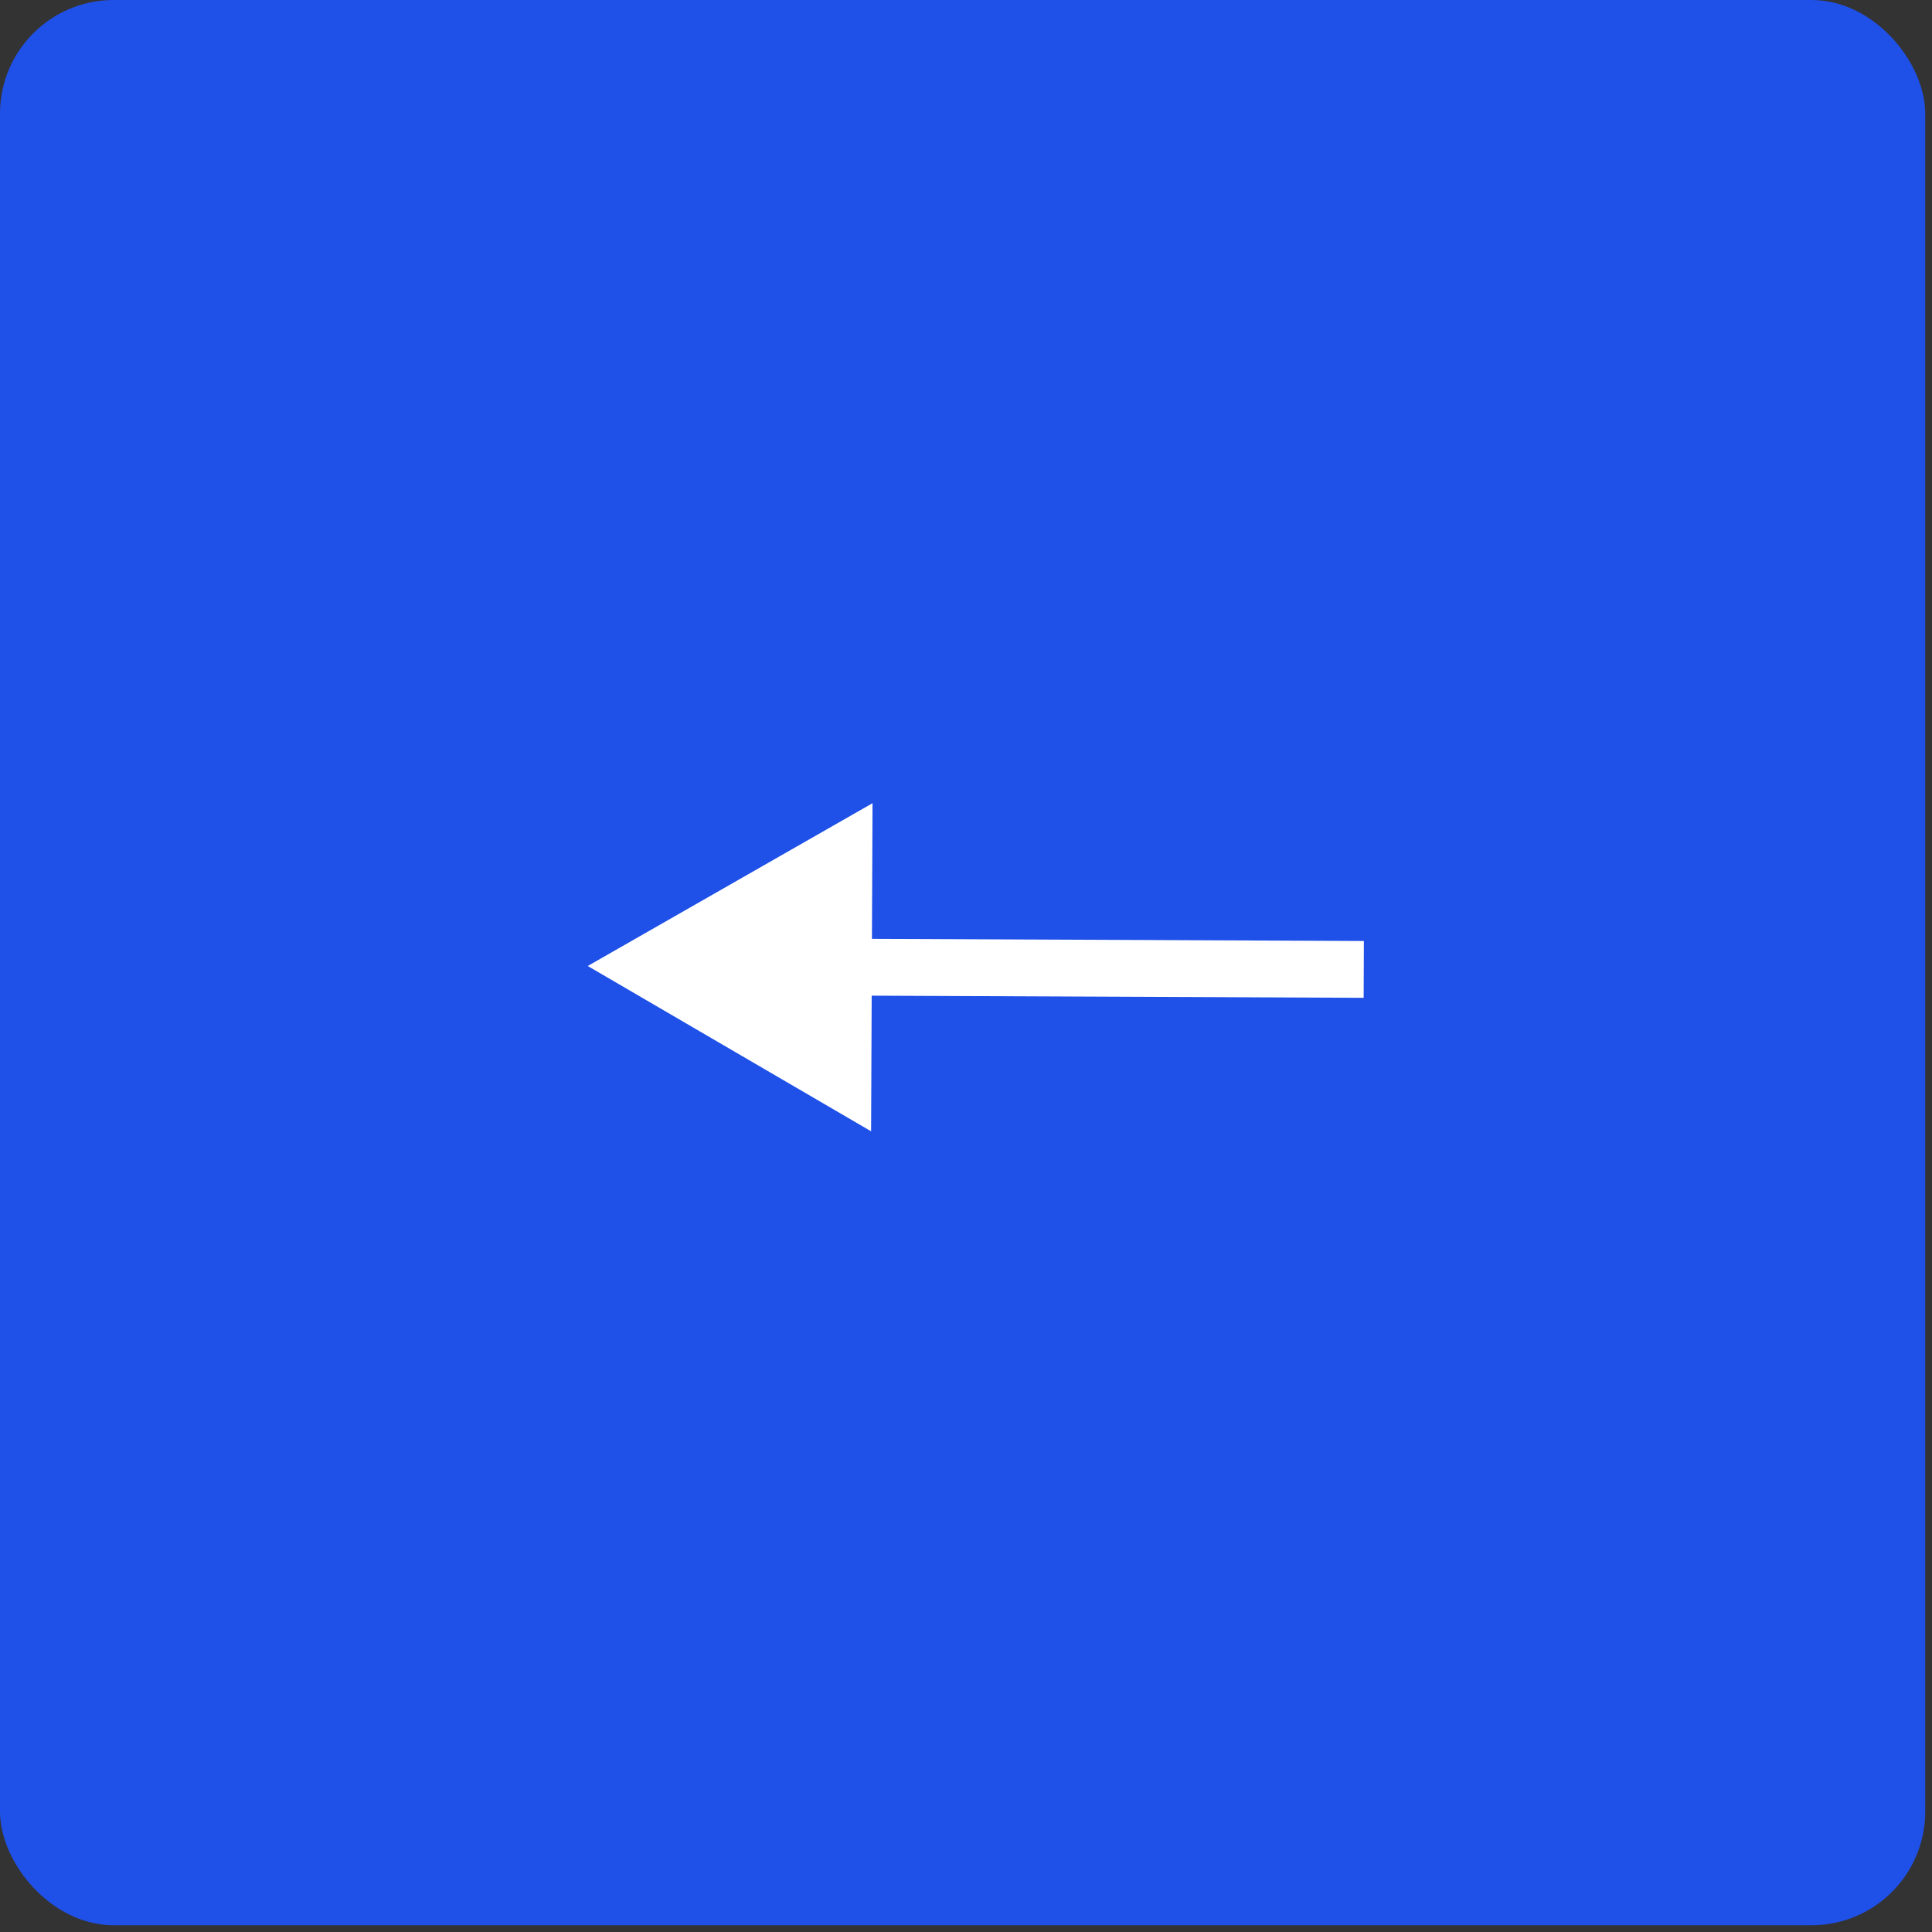
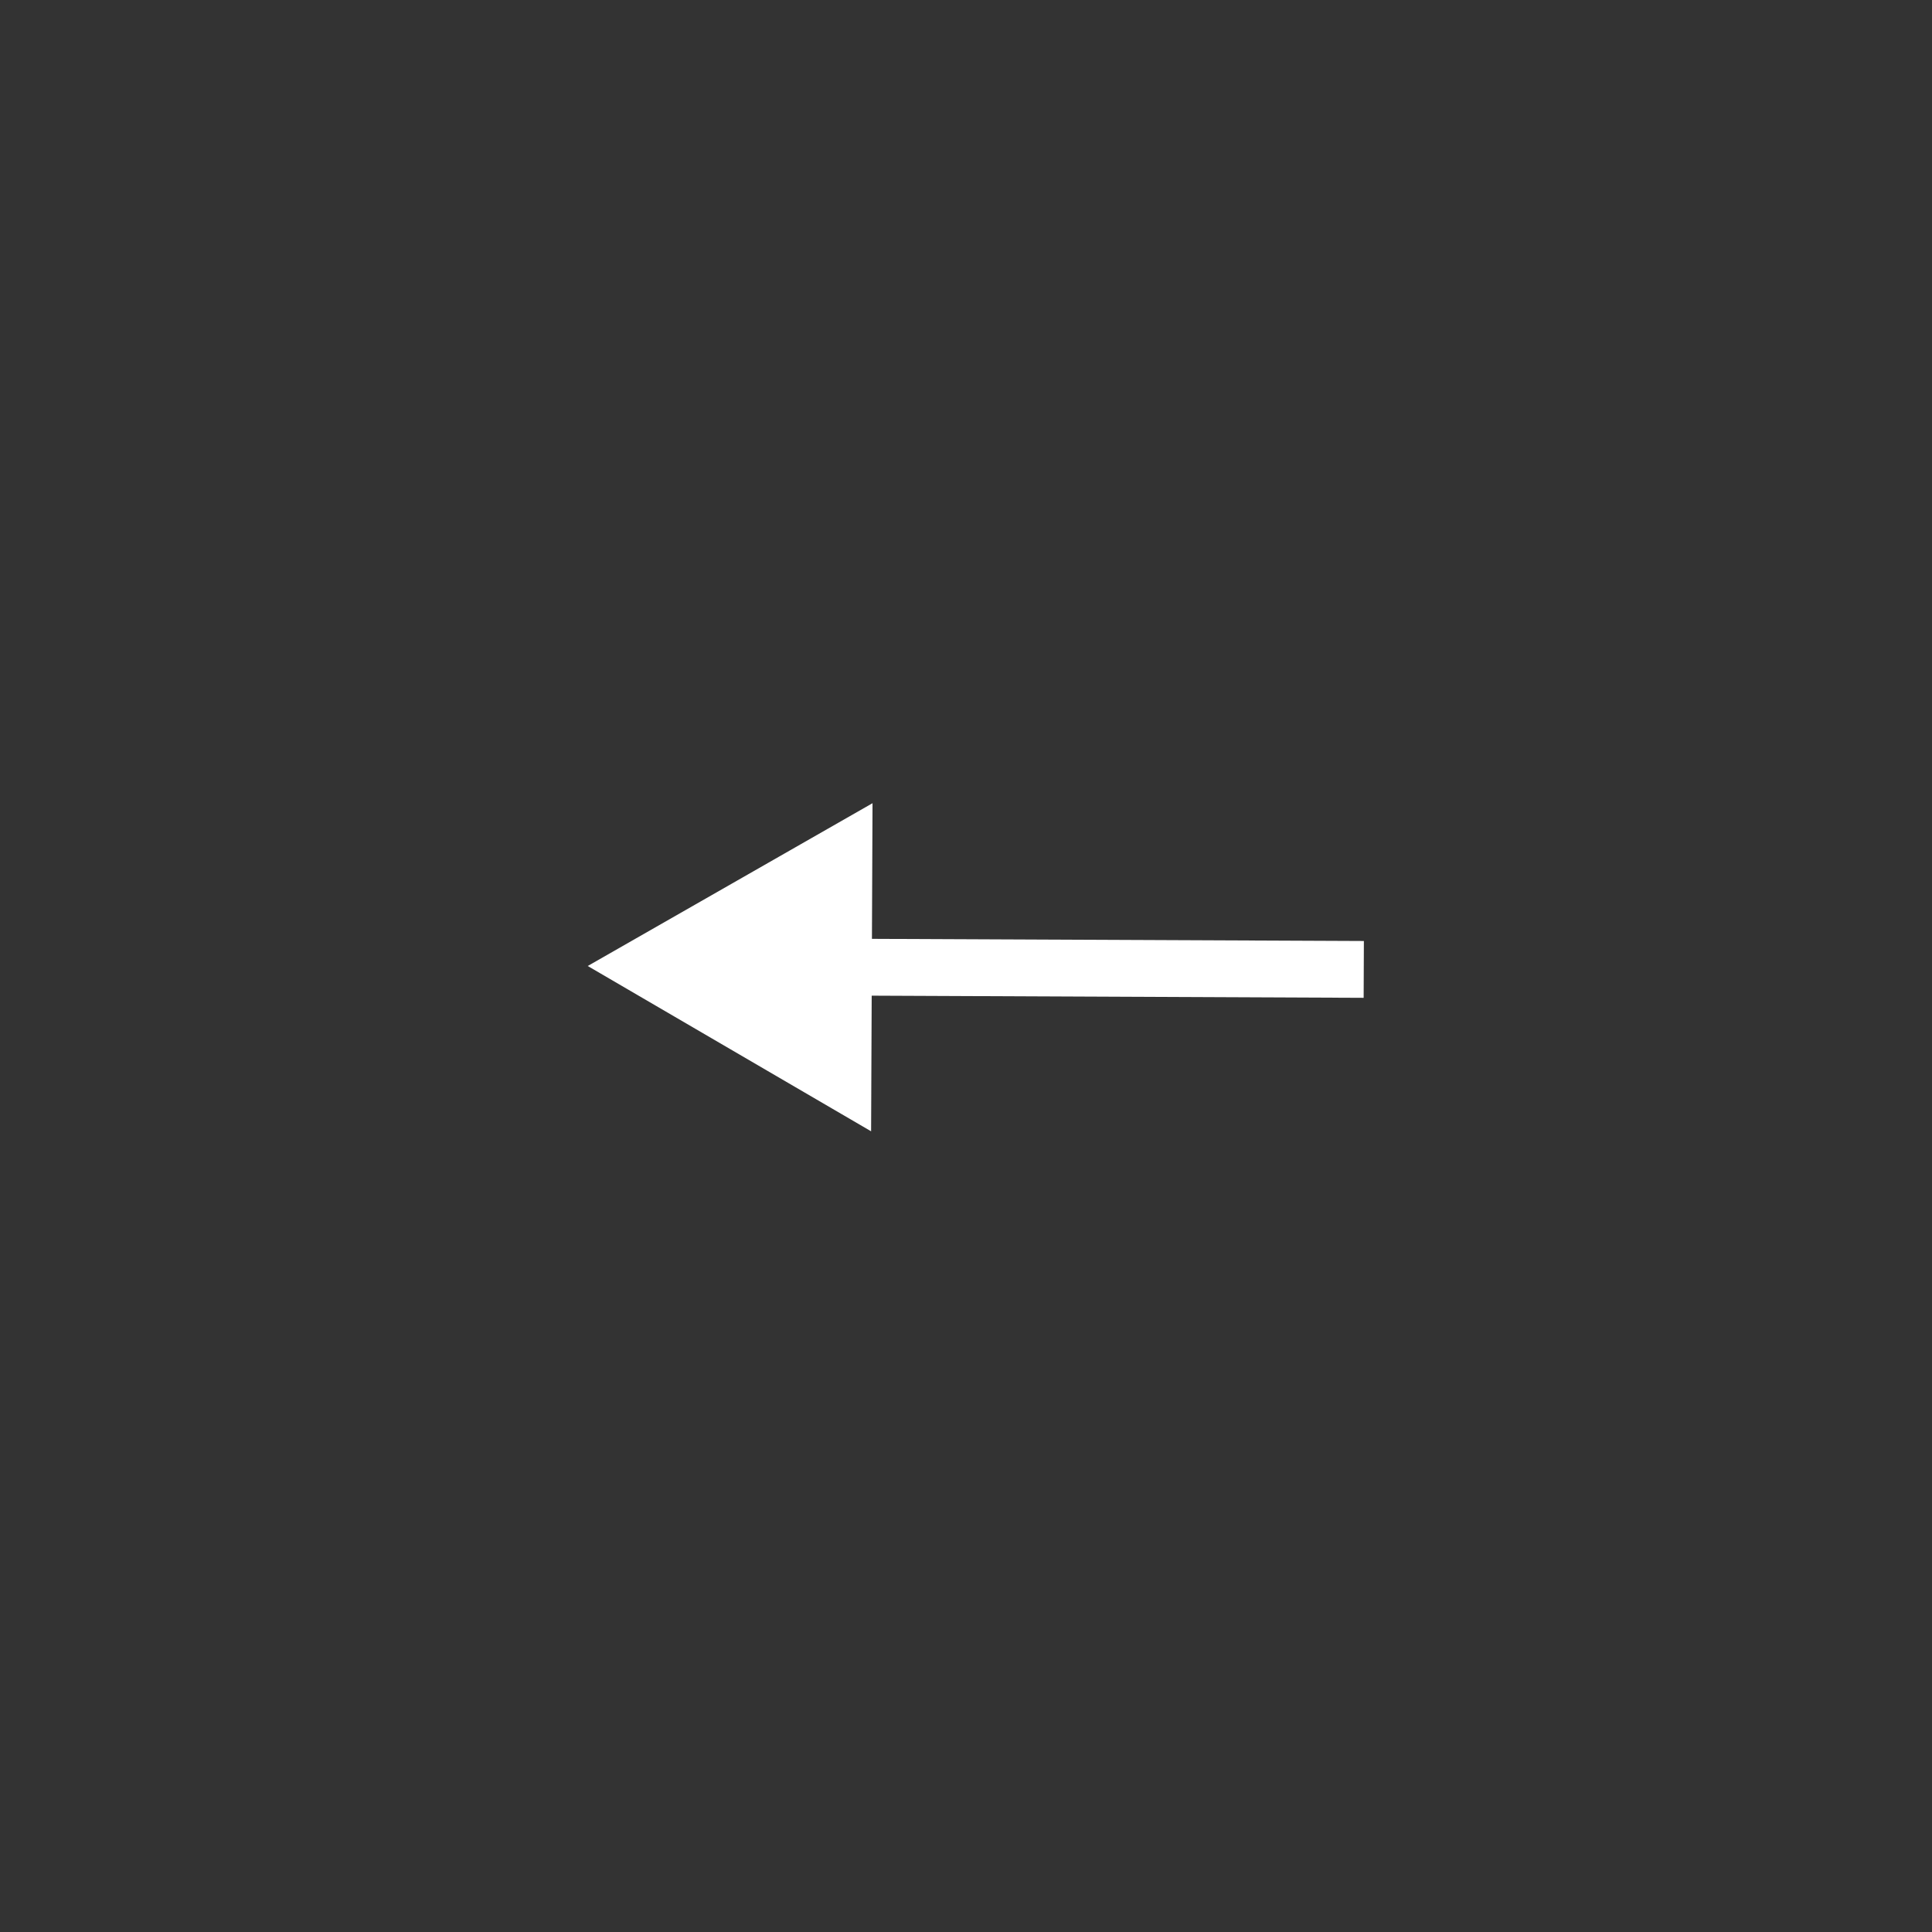
<svg xmlns="http://www.w3.org/2000/svg" width="34" height="34" viewBox="0 0 34 34" fill="none">
  <rect x="0" y="0" width="34" height="34" fill="#333333" stroke="none" />
-   <rect width="33.881" height="33.881" rx="2" fill="#1F50E8" />
-   <path d="M10.343 17L15.355 14.135L15.33 19.909L10.343 17ZM23.998 17.56L14.841 17.52L14.845 16.52L24.002 16.56L23.998 17.56Z" fill="white" />
+   <path d="M10.343 17L15.355 14.135L15.33 19.909L10.343 17ZM23.998 17.56L14.841 17.52L14.845 16.52L24.002 16.56L23.998 17.56" fill="white" />
</svg>